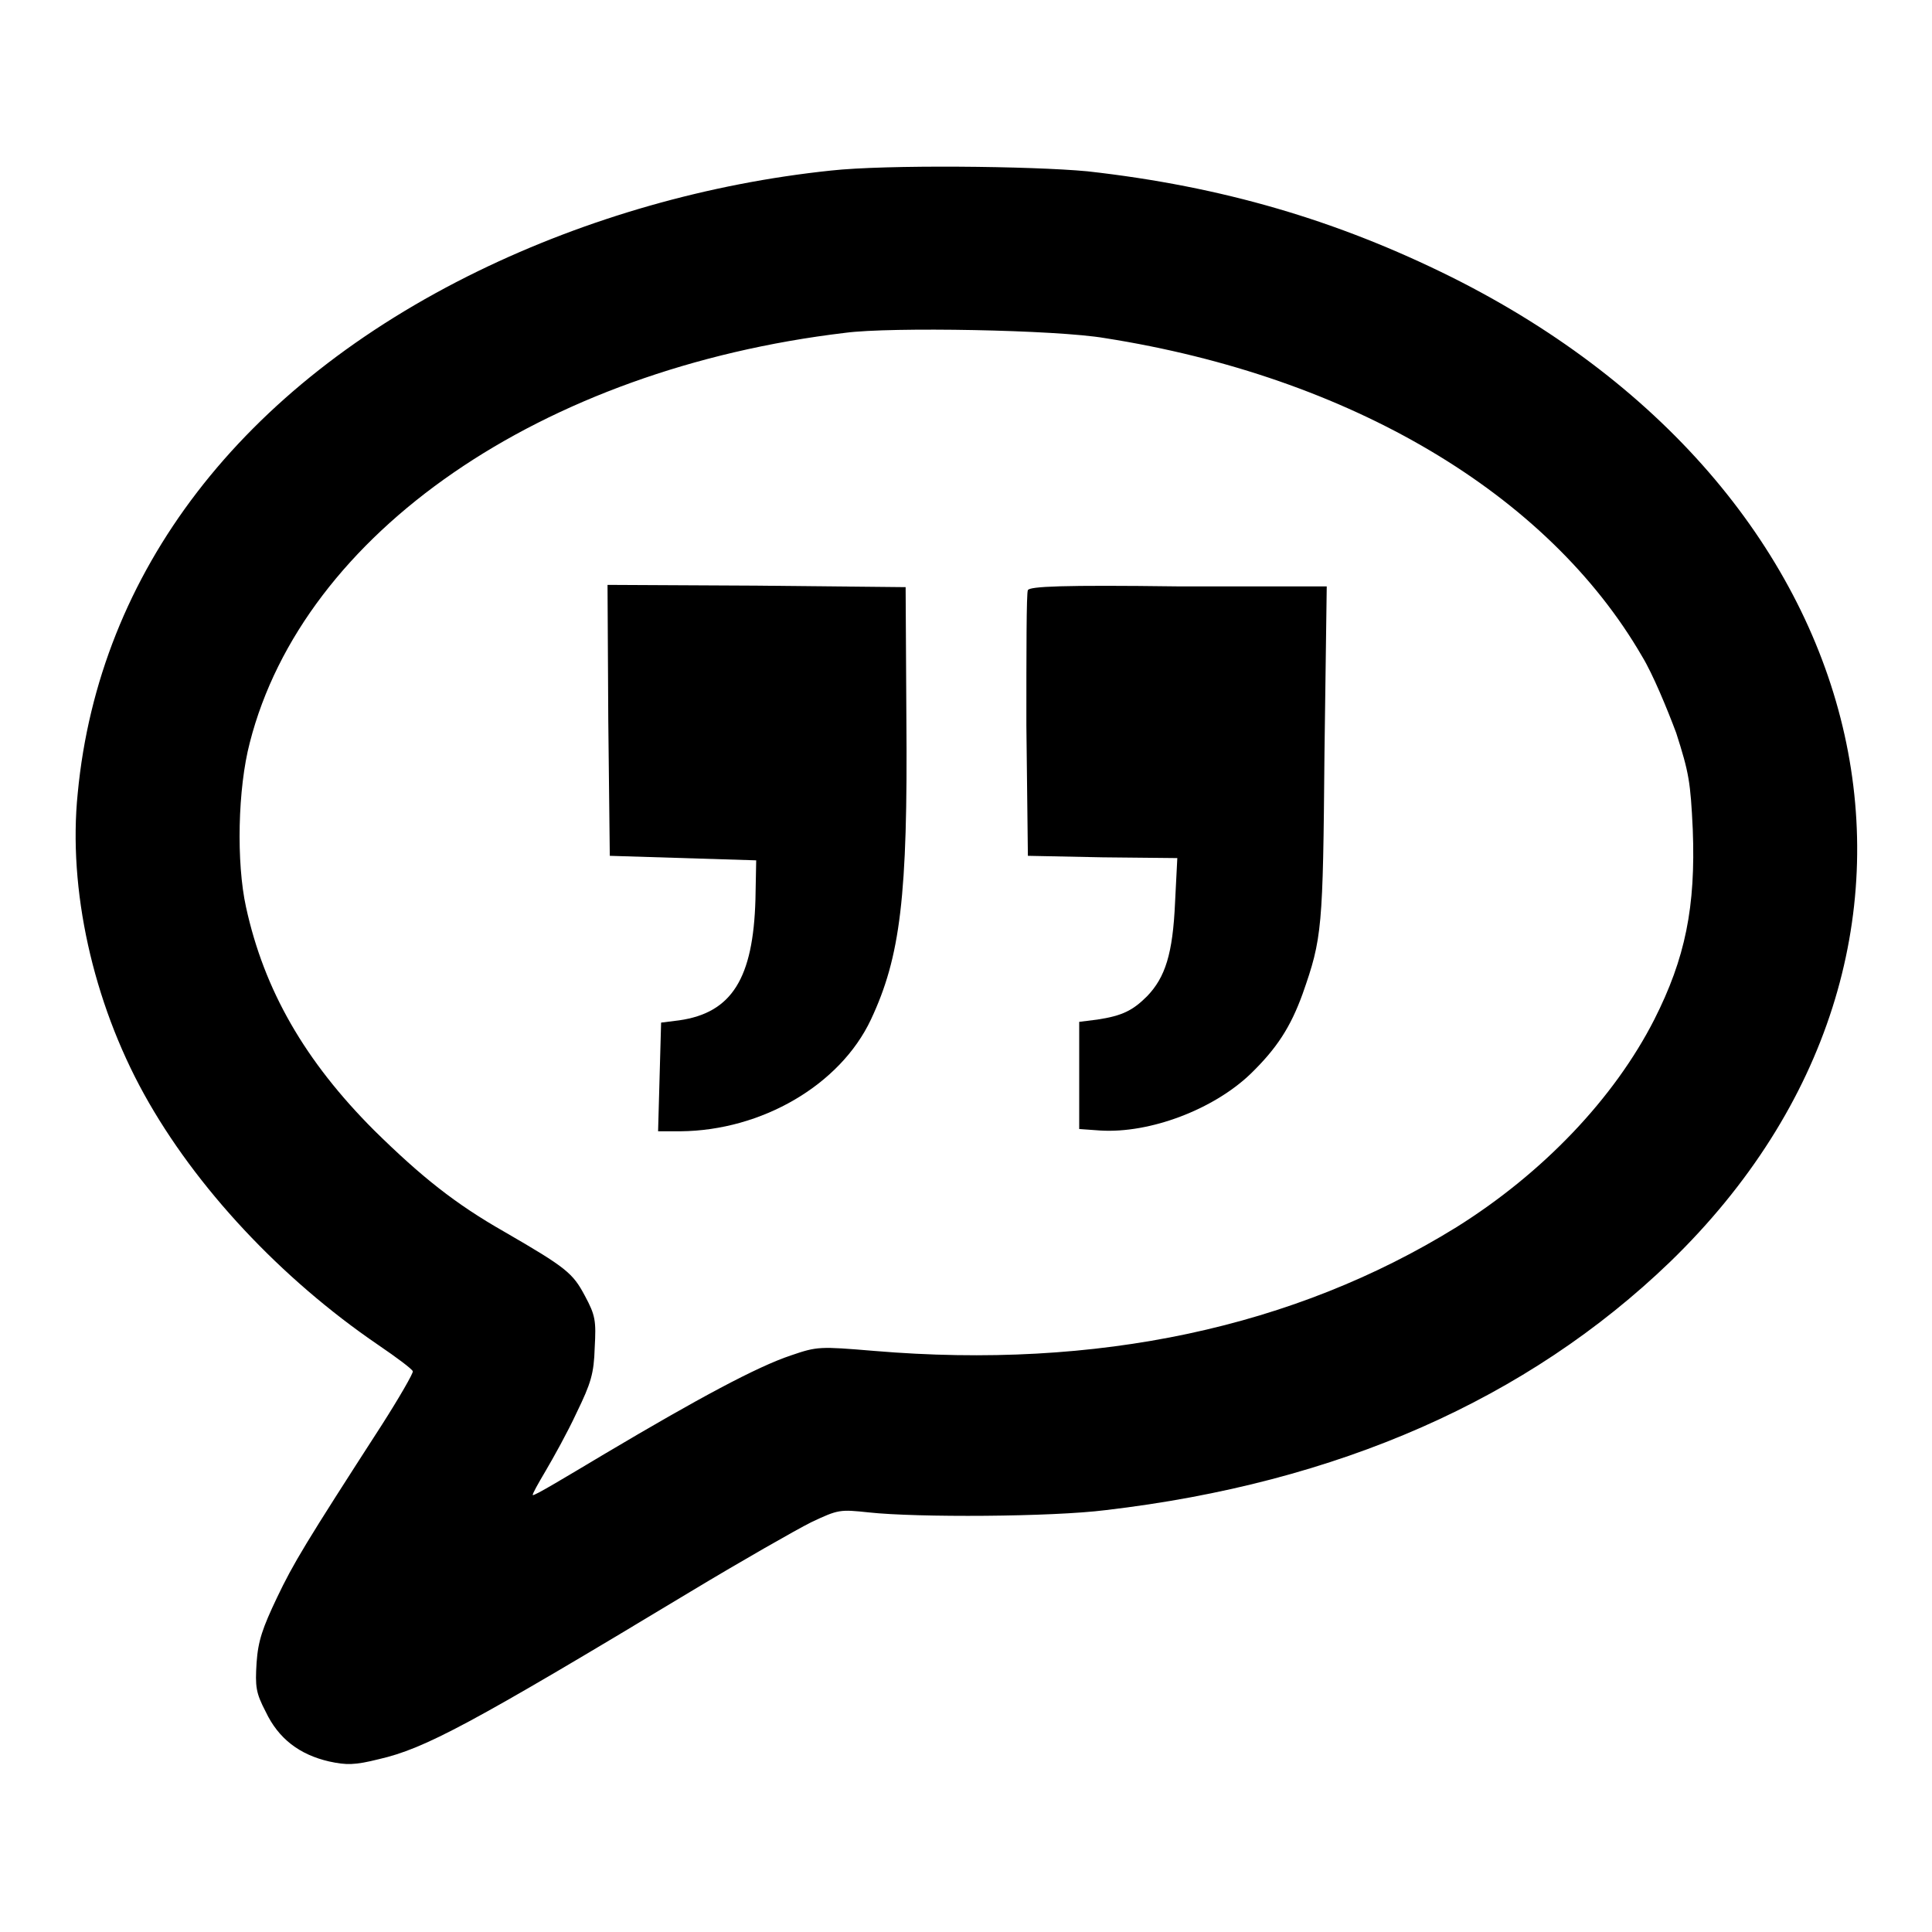
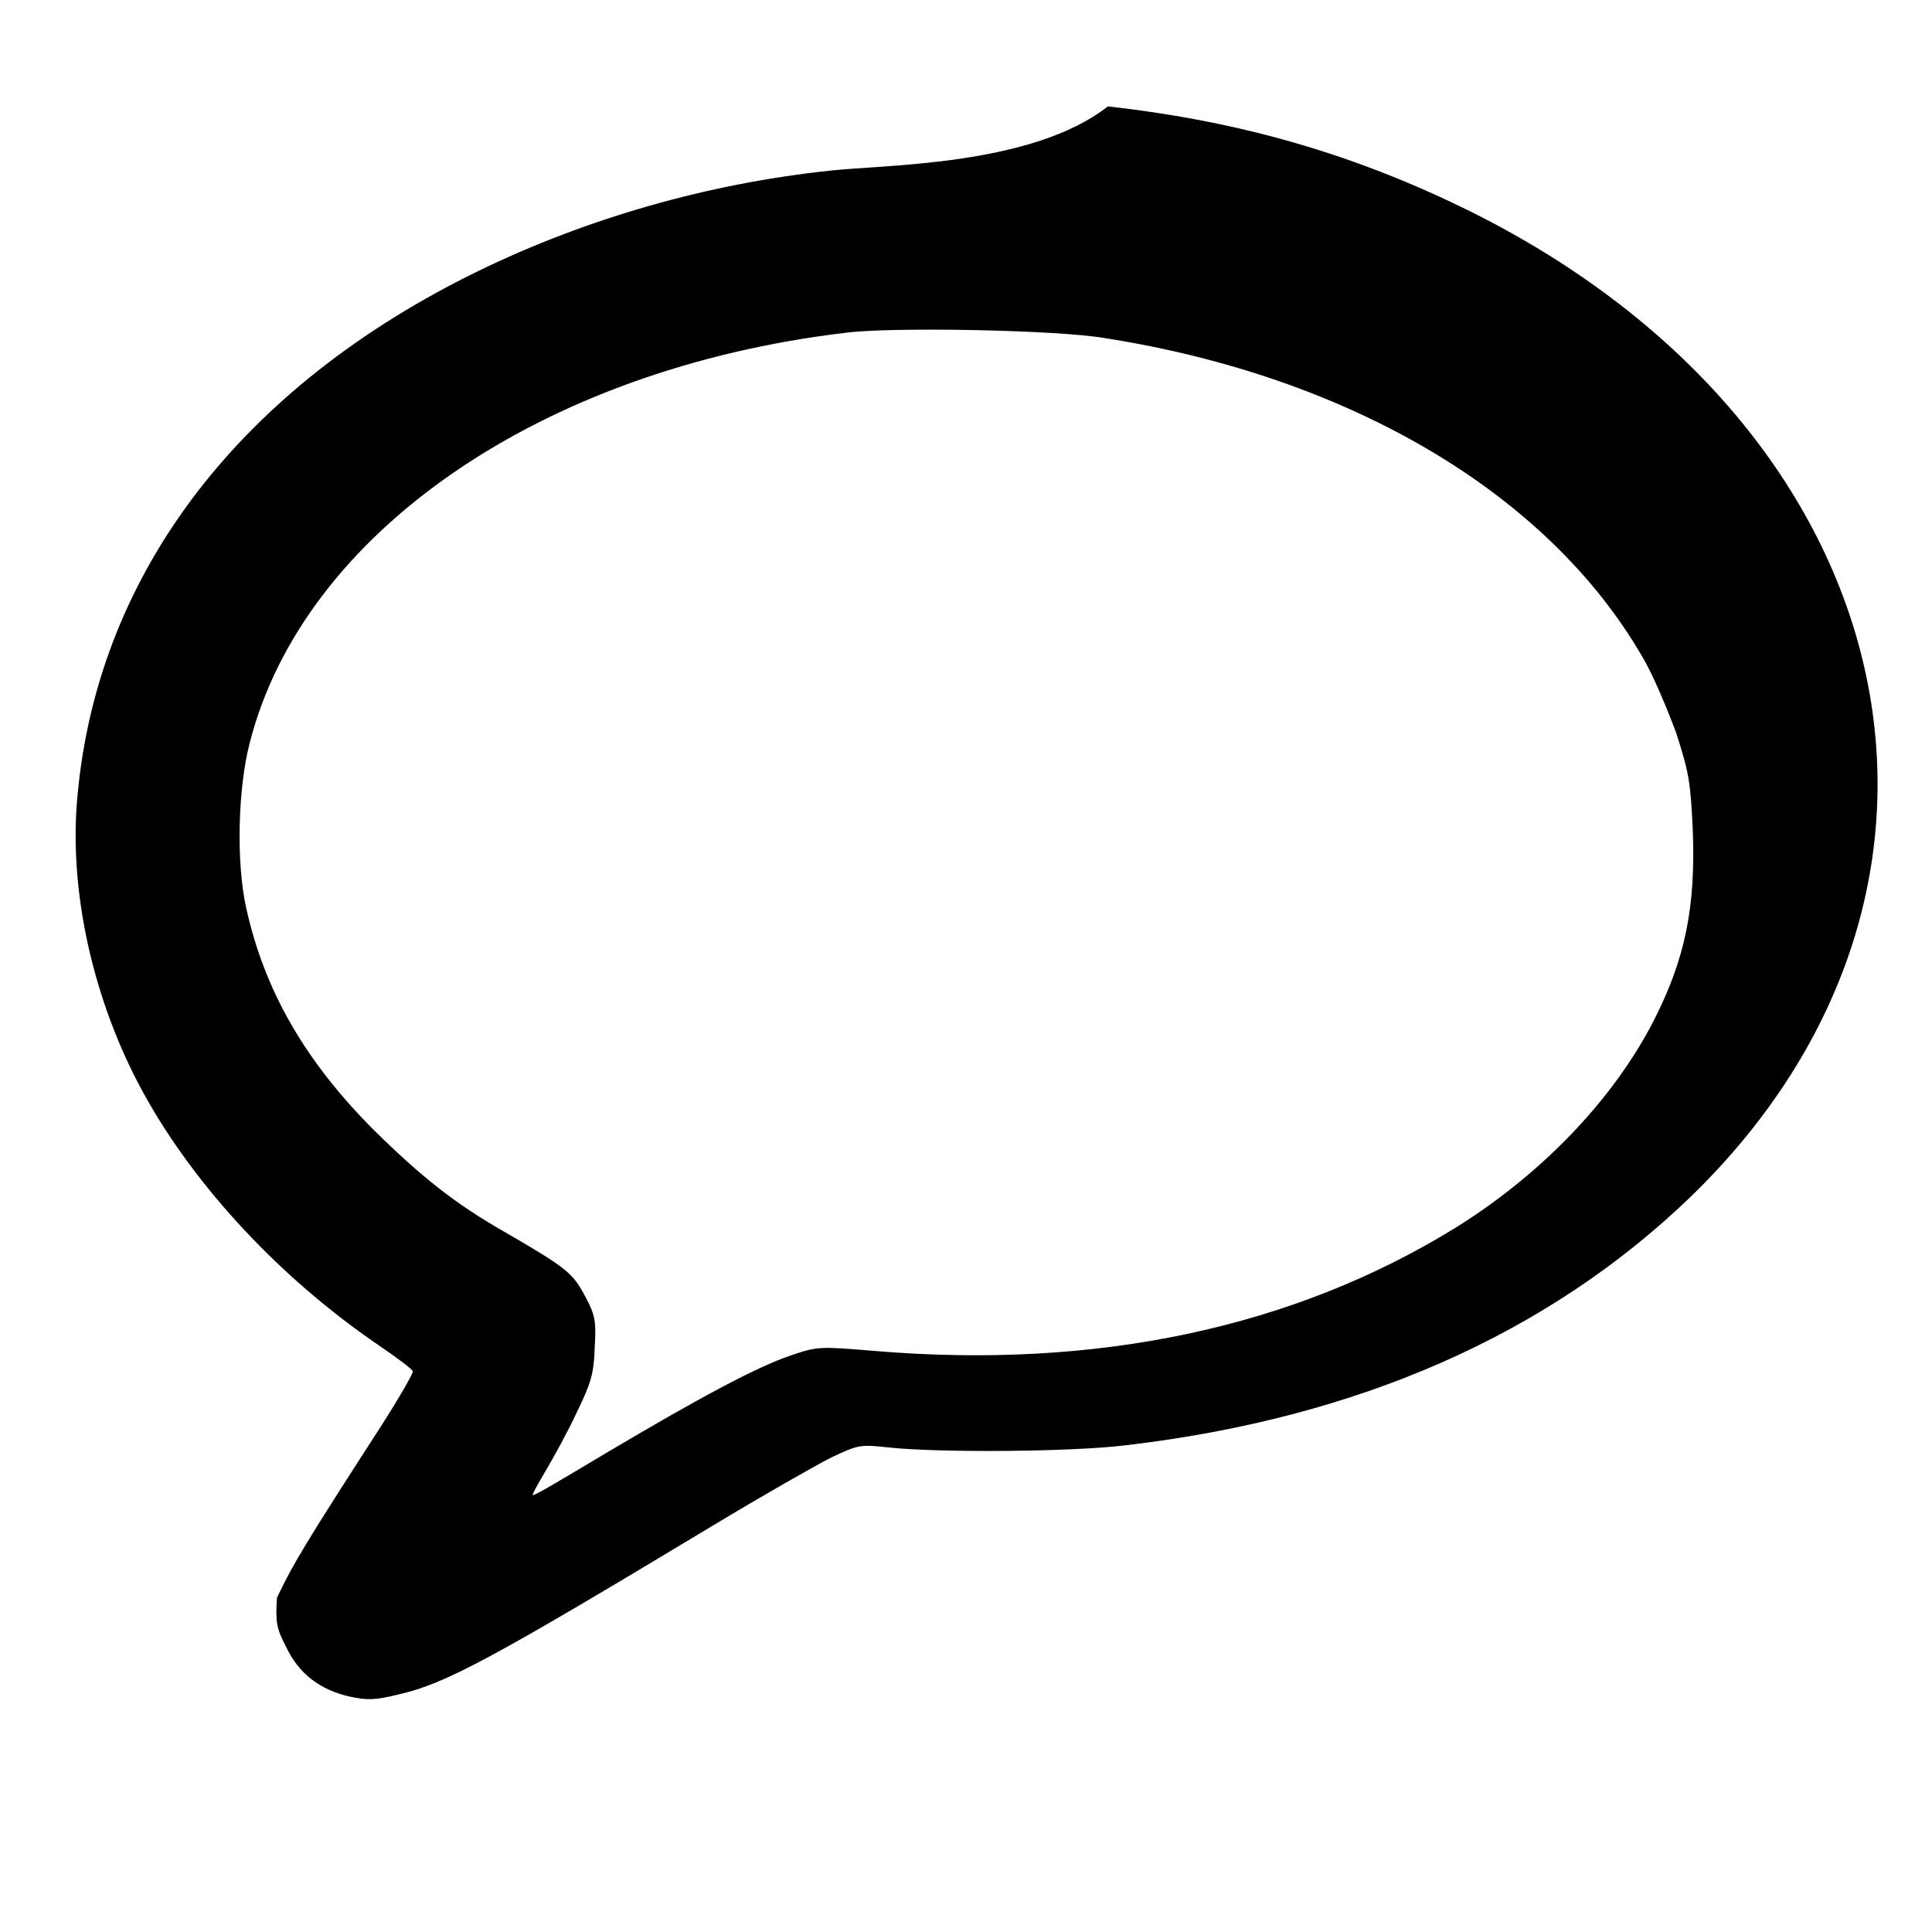
<svg xmlns="http://www.w3.org/2000/svg" version="1.1" x="0px" y="0px" viewBox="0 0 256 256" enable-background="new 0 0 256 256" xml:space="preserve">
  <g>
    <g>
      <g>
-         <path fill="#000000" d="M110.1,22.6c-16.2,1.7-32.3,6.3-46.7,13.3C32,51.2,13.1,75.7,10.3,105.1c-1.3,12.7,2,27.6,8.8,39.9c6.8,12.3,18.1,24.4,31,33.2c2.5,1.7,4.5,3.2,4.6,3.5c0.1,0.2-1.8,3.5-4.1,7.1c-10.2,15.8-11.7,18.3-13.9,22.9c-1.9,4-2.5,5.7-2.7,8.6c-0.2,3.2-0.1,4,1.2,6.5c1.7,3.6,4.5,5.7,8.4,6.6c2.3,0.5,3.4,0.5,6.6-0.3c6.1-1.4,12.1-4.6,41.3-22.2c6.8-4.1,14-8.2,16-9.2c3.6-1.7,3.8-1.7,7.6-1.3c6.4,0.7,24.3,0.6,31.4-0.3c30.8-3.6,55.9-14.7,74.8-32.9c42.4-41.1,28.9-101.6-29-130.5c-15.1-7.5-30.3-12-48.2-14C136.7,22,117.3,21.8,110.1,22.6z M146.4,44.8c32.5,5.1,58.7,20.6,71.2,42.2c1.4,2.3,3.3,6.9,4.5,10.1c1.7,5.3,1.9,6.5,2.2,12.8c0.4,10.3-1,17.1-5.1,25.2c-5.3,10.4-14.7,20.3-26.2,27.5c-21.5,13.3-47.6,18.9-77.2,16.4c-7.2-0.6-7.5-0.6-11,0.6c-4.5,1.5-12.3,5.7-24.6,13c-5.2,3.1-9.5,5.7-9.6,5.5c-0.1-0.1,0.7-1.5,1.7-3.2c1-1.7,2.9-5.1,4.1-7.7c1.9-3.9,2.3-5.2,2.4-8.6c0.2-3.6,0.1-4.3-1.3-6.9c-1.6-3-2.4-3.7-10.7-8.5c-6.5-3.7-11-7.3-17.2-13.4c-9.2-9.2-14.6-18.6-17-29.6c-1.3-5.9-1.1-15.7,0.5-21.8c7.1-27.8,38.6-49.5,78.9-54.3C118,43.3,140,43.7,146.4,44.8z" />
-         <path fill="#000000" d="M80.6,95.4l0.2,18l9.7,0.3l9.7,0.3l-0.1,5.2c-0.3,10.4-3.1,15-10.1,16l-2.4,0.3l-0.2,7.2l-0.2,7.2h3c10.7-0.1,21.1-6.1,25.2-14.8c3.9-8.3,4.9-16.3,4.7-39.9L120,77.8l-19.8-0.2l-19.7-0.1L80.6,95.4z" />
-         <path fill="#000000" d="M136.2,78.2c-0.2,0.3-0.2,8.4-0.2,17.9l0.2,17.3l9.9,0.2l9.9,0.1l-0.3,5.9c-0.3,6.8-1.3,9.9-3.7,12.4c-1.9,1.9-3.3,2.6-6.6,3.1l-2.4,0.3v7.1v7.1l2.8,0.2c6.6,0.4,15-2.8,19.9-7.5c3.5-3.4,5.3-6.2,6.9-10.6c2.6-7.4,2.7-8.6,2.9-31.9l0.3-22.1h-19.7C140.8,77.5,136.4,77.7,136.2,78.2z" />
+         <path fill="#000000" d="M110.1,22.6c-16.2,1.7-32.3,6.3-46.7,13.3C32,51.2,13.1,75.7,10.3,105.1c-1.3,12.7,2,27.6,8.8,39.9c6.8,12.3,18.1,24.4,31,33.2c2.5,1.7,4.5,3.2,4.6,3.5c0.1,0.2-1.8,3.5-4.1,7.1c-10.2,15.8-11.7,18.3-13.9,22.9c-0.2,3.2-0.1,4,1.2,6.5c1.7,3.6,4.5,5.7,8.4,6.6c2.3,0.5,3.4,0.5,6.6-0.3c6.1-1.4,12.1-4.6,41.3-22.2c6.8-4.1,14-8.2,16-9.2c3.6-1.7,3.8-1.7,7.6-1.3c6.4,0.7,24.3,0.6,31.4-0.3c30.8-3.6,55.9-14.7,74.8-32.9c42.4-41.1,28.9-101.6-29-130.5c-15.1-7.5-30.3-12-48.2-14C136.7,22,117.3,21.8,110.1,22.6z M146.4,44.8c32.5,5.1,58.7,20.6,71.2,42.2c1.4,2.3,3.3,6.9,4.5,10.1c1.7,5.3,1.9,6.5,2.2,12.8c0.4,10.3-1,17.1-5.1,25.2c-5.3,10.4-14.7,20.3-26.2,27.5c-21.5,13.3-47.6,18.9-77.2,16.4c-7.2-0.6-7.5-0.6-11,0.6c-4.5,1.5-12.3,5.7-24.6,13c-5.2,3.1-9.5,5.7-9.6,5.5c-0.1-0.1,0.7-1.5,1.7-3.2c1-1.7,2.9-5.1,4.1-7.7c1.9-3.9,2.3-5.2,2.4-8.6c0.2-3.6,0.1-4.3-1.3-6.9c-1.6-3-2.4-3.7-10.7-8.5c-6.5-3.7-11-7.3-17.2-13.4c-9.2-9.2-14.6-18.6-17-29.6c-1.3-5.9-1.1-15.7,0.5-21.8c7.1-27.8,38.6-49.5,78.9-54.3C118,43.3,140,43.7,146.4,44.8z" />
      </g>
    </g>
  </g>
</svg>